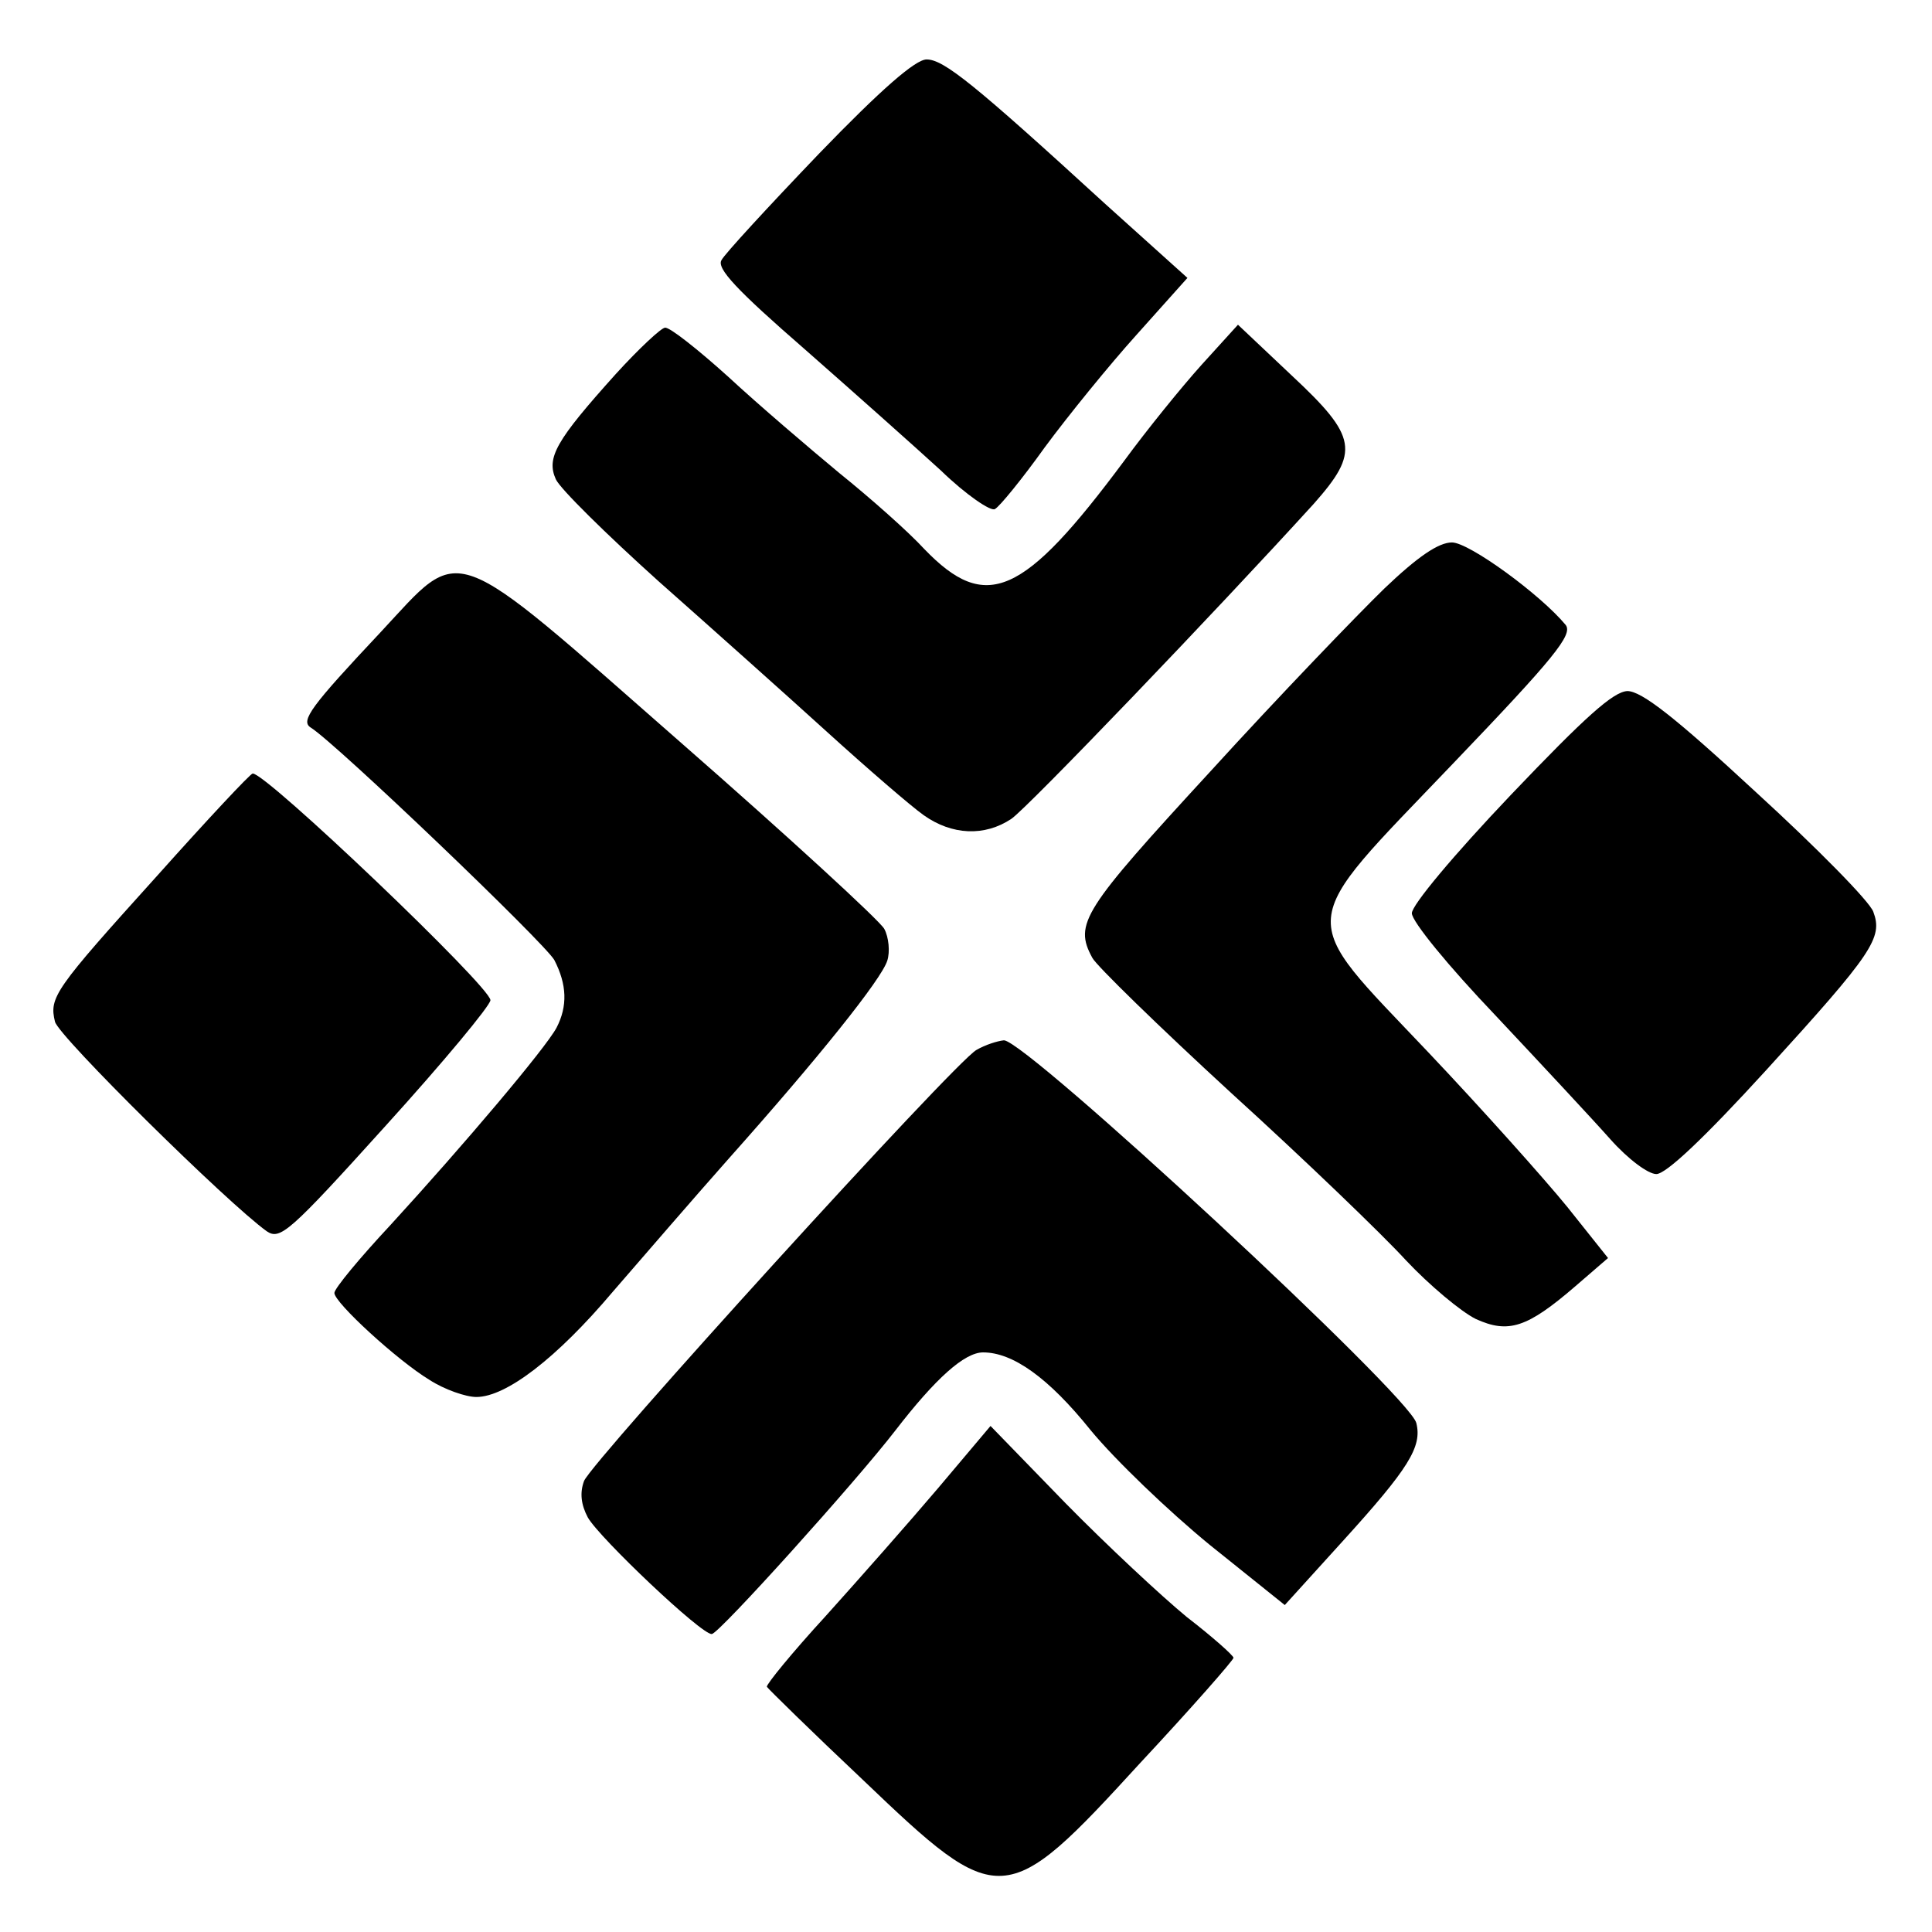
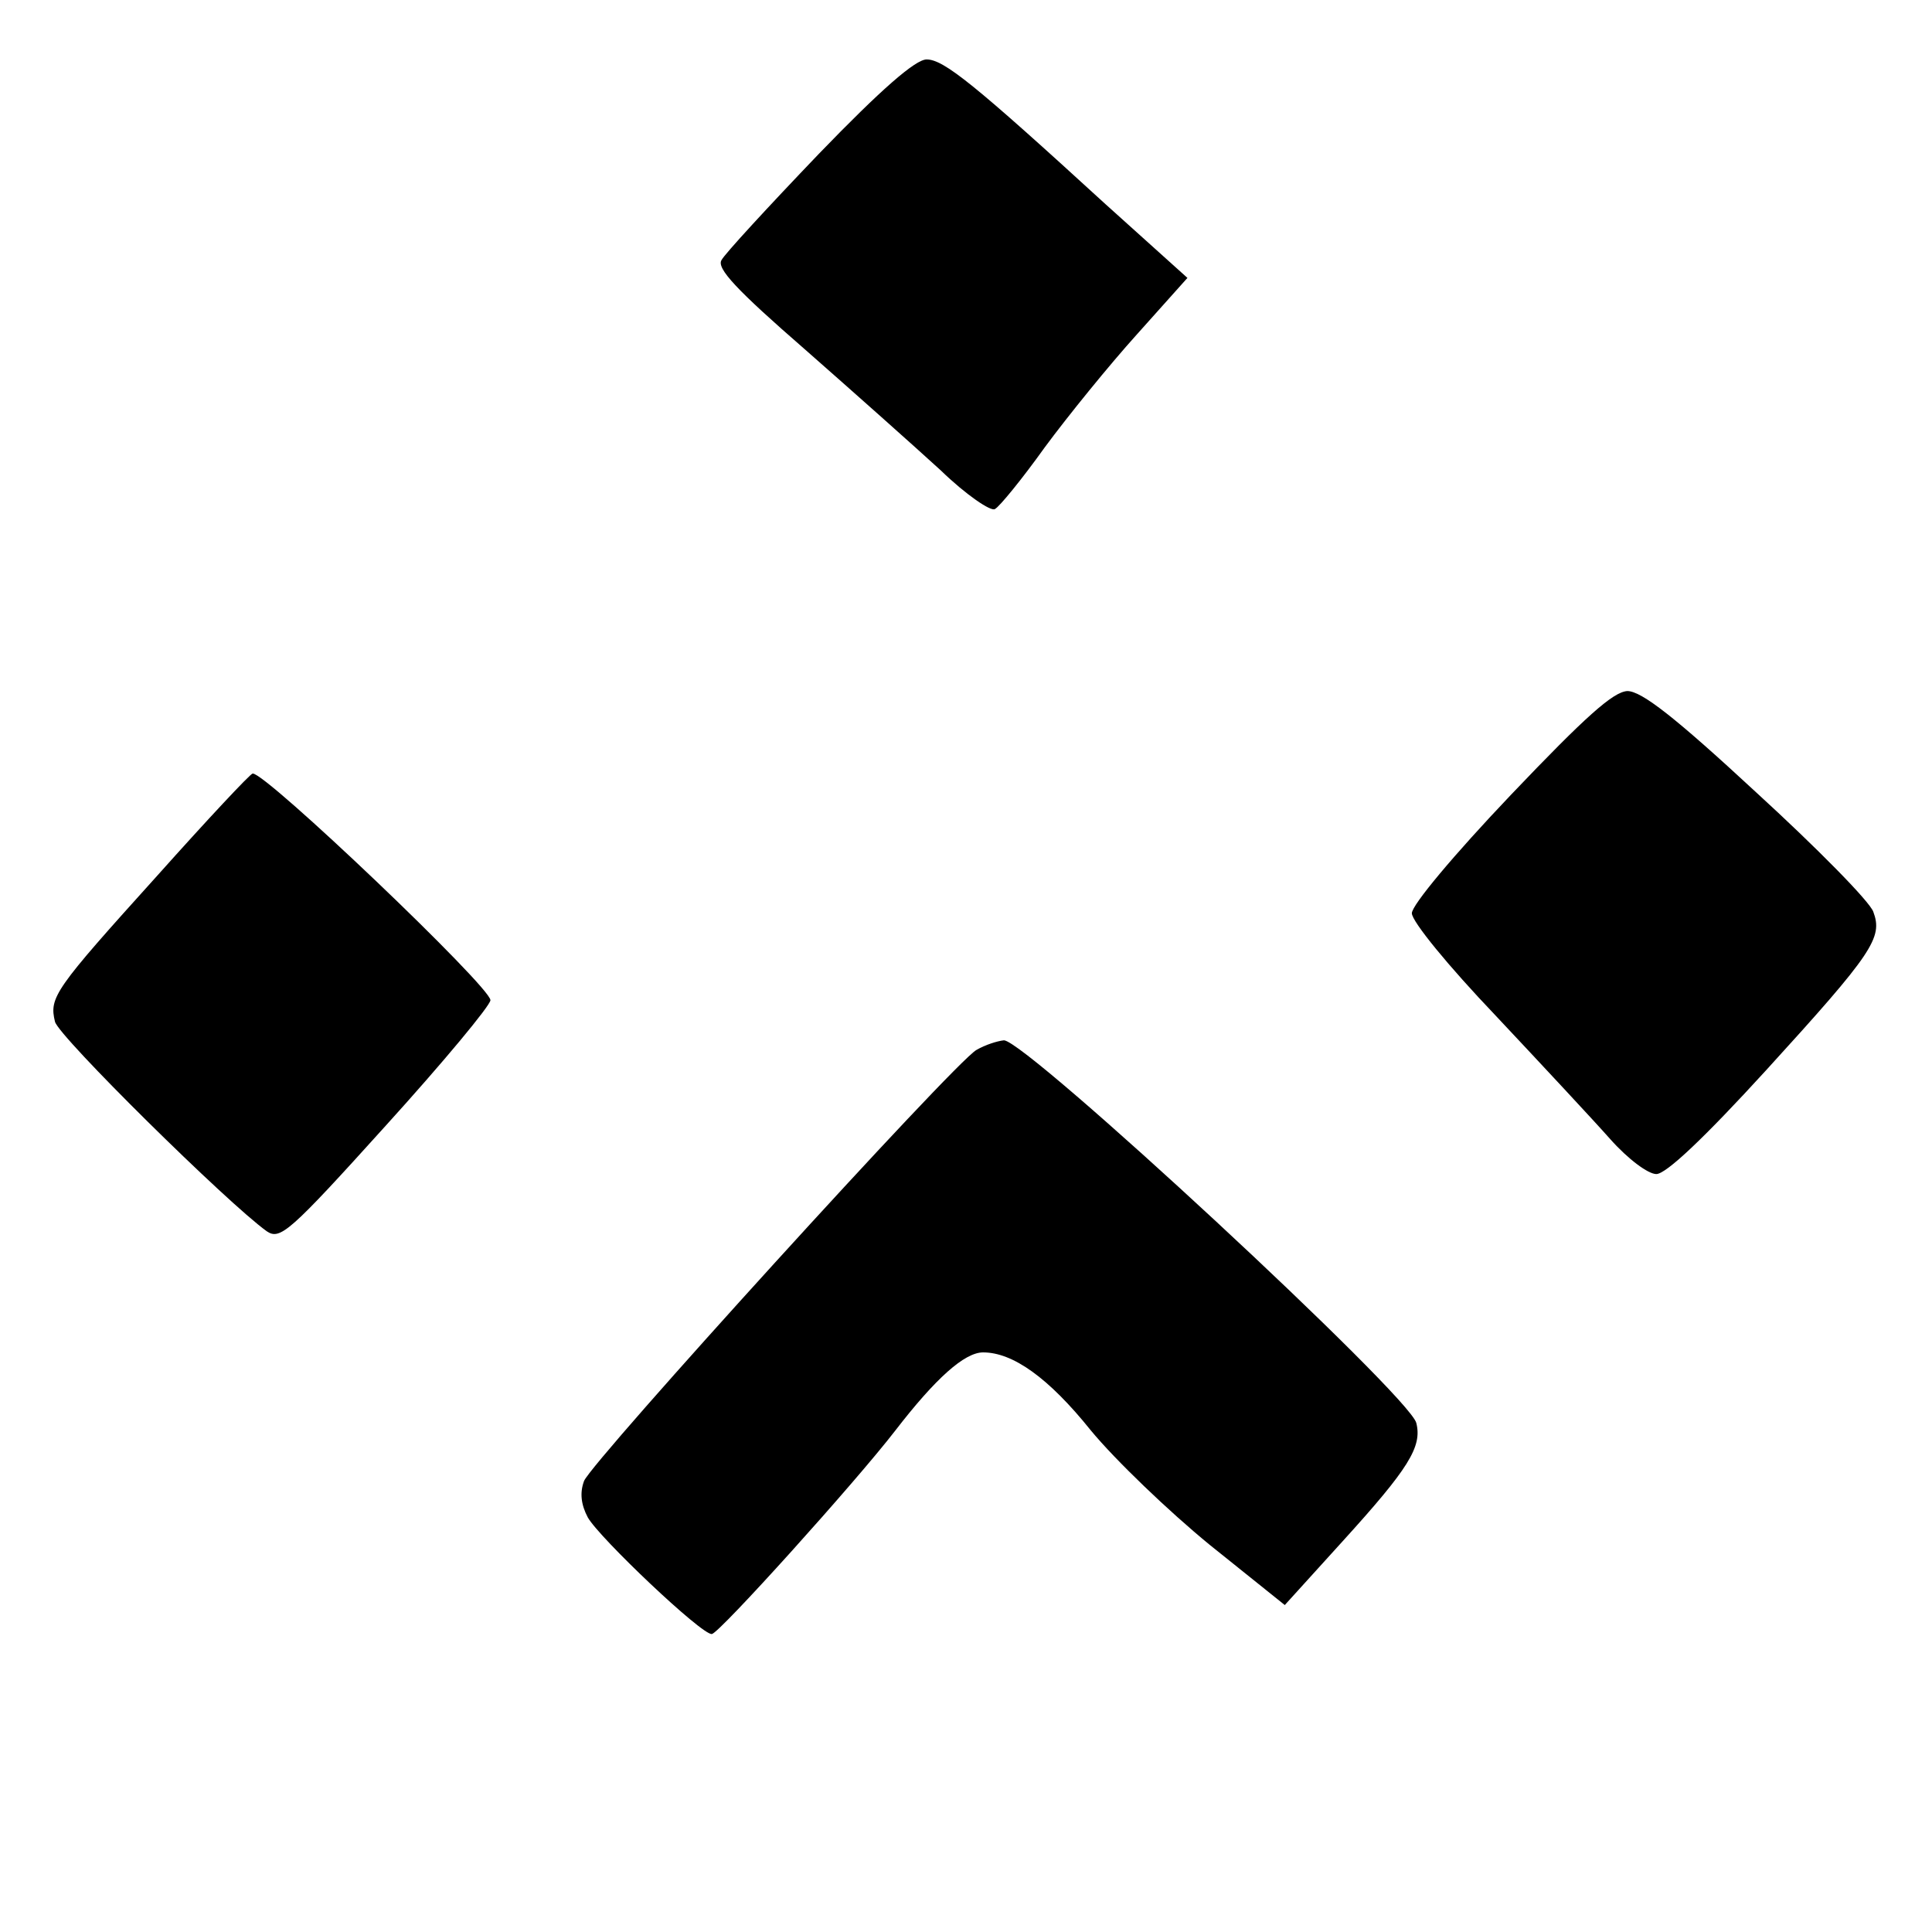
<svg xmlns="http://www.w3.org/2000/svg" version="1.0" width="260pt" height="260pt" viewBox="0 0 260 260" preserveAspectRatio="xMidYMid meet">
  <g transform="translate(0,260) scale(0.1,-0.1)" fill="#000000" stroke="none">
    <path d="M1102 2393 c-68 -71 -127 -135 -131 -143 -7 -11 20 -40 112 -120 66 -58 148 -131 183 -163 34 -33 68 -56 73 -52 6 3 37 41 67 83 31 42 87 111 124 152 l68 76 -110 99 c-177 162 -218 195 -241 195 -15 0 -61 -40 -145 -127z" />
-     <path d="M829 2097 c-81 -90 -94 -113 -81 -142 6 -13 68 -74 138 -137 70 -62 172 -153 227 -203 54 -49 113 -100 130 -112 38 -27 82 -29 118 -5 22 15 276 280 407 424 62 70 59 90 -30 173 l-72 68 -49 -54 c-27 -30 -74 -88 -104 -129 -136 -183 -186 -205 -269 -119 -21 23 -73 69 -114 102 -41 34 -109 92 -150 130 -41 37 -79 67 -85 66 -5 0 -35 -28 -66 -62z" />
-     <path d="M1863 1808 c-36 -35 -142 -145 -234 -246 -172 -187 -184 -205 -159 -251 5 -10 89 -92 187 -182 98 -89 204 -191 235 -225 32 -34 74 -69 94 -79 44 -20 69 -12 134 44 l44 38 -55 69 c-31 38 -115 132 -187 208 -179 189 -181 164 33 388 137 143 162 174 152 187 -34 41 -130 111 -153 111 -18 0 -46 -19 -91 -62z" />
-     <path d="M512 1749 c-93 -99 -108 -119 -94 -128 34 -21 316 -291 328 -313 17 -33 18 -62 3 -91 -15 -28 -125 -158 -223 -265 -42 -45 -76 -86 -76 -92 0 -13 85 -91 128 -117 20 -13 49 -23 63 -23 40 0 108 52 184 142 39 45 108 125 155 178 123 138 206 242 214 267 4 12 2 32 -4 43 -6 11 -129 124 -273 250 -317 278 -293 269 -405 149z" />
+     <path d="M512 1749 z" />
    <path d="M2033 1530 c-77 -81 -133 -148 -133 -159 0 -11 49 -71 113 -138 61 -65 131 -140 154 -166 24 -27 51 -47 62 -47 13 0 64 48 148 140 144 158 157 178 144 213 -5 14 -76 86 -158 161 -109 101 -154 136 -173 136 -19 -1 -56 -34 -157 -140z" />
    <path d="M212 1422 c-139 -154 -146 -164 -138 -197 5 -20 232 -244 285 -282 18 -12 30 -2 160 142 78 86 141 162 141 169 0 18 -303 307 -320 305 -3 0 -61 -62 -128 -137z" />
    <path d="M1314 1187 c-30 -17 -517 -553 -528 -580 -6 -16 -4 -32 5 -49 15 -27 154 -159 167 -157 10 1 193 204 247 274 54 70 93 105 118 105 40 0 88 -34 145 -105 33 -40 105 -109 160 -154 l101 -81 78 86 c89 98 107 127 99 159 -9 37 -525 515 -555 515 -9 -1 -25 -6 -37 -13z" />
-     <path d="M1263 598 c-39 -46 -107 -123 -152 -173 -45 -49 -80 -92 -79 -95 2 -3 60 -60 130 -126 183 -175 191 -175 372 23 70 75 126 139 126 142 0 3 -28 28 -63 55 -34 28 -107 96 -163 153 l-101 104 -70 -83z" />
  </g>
</svg>